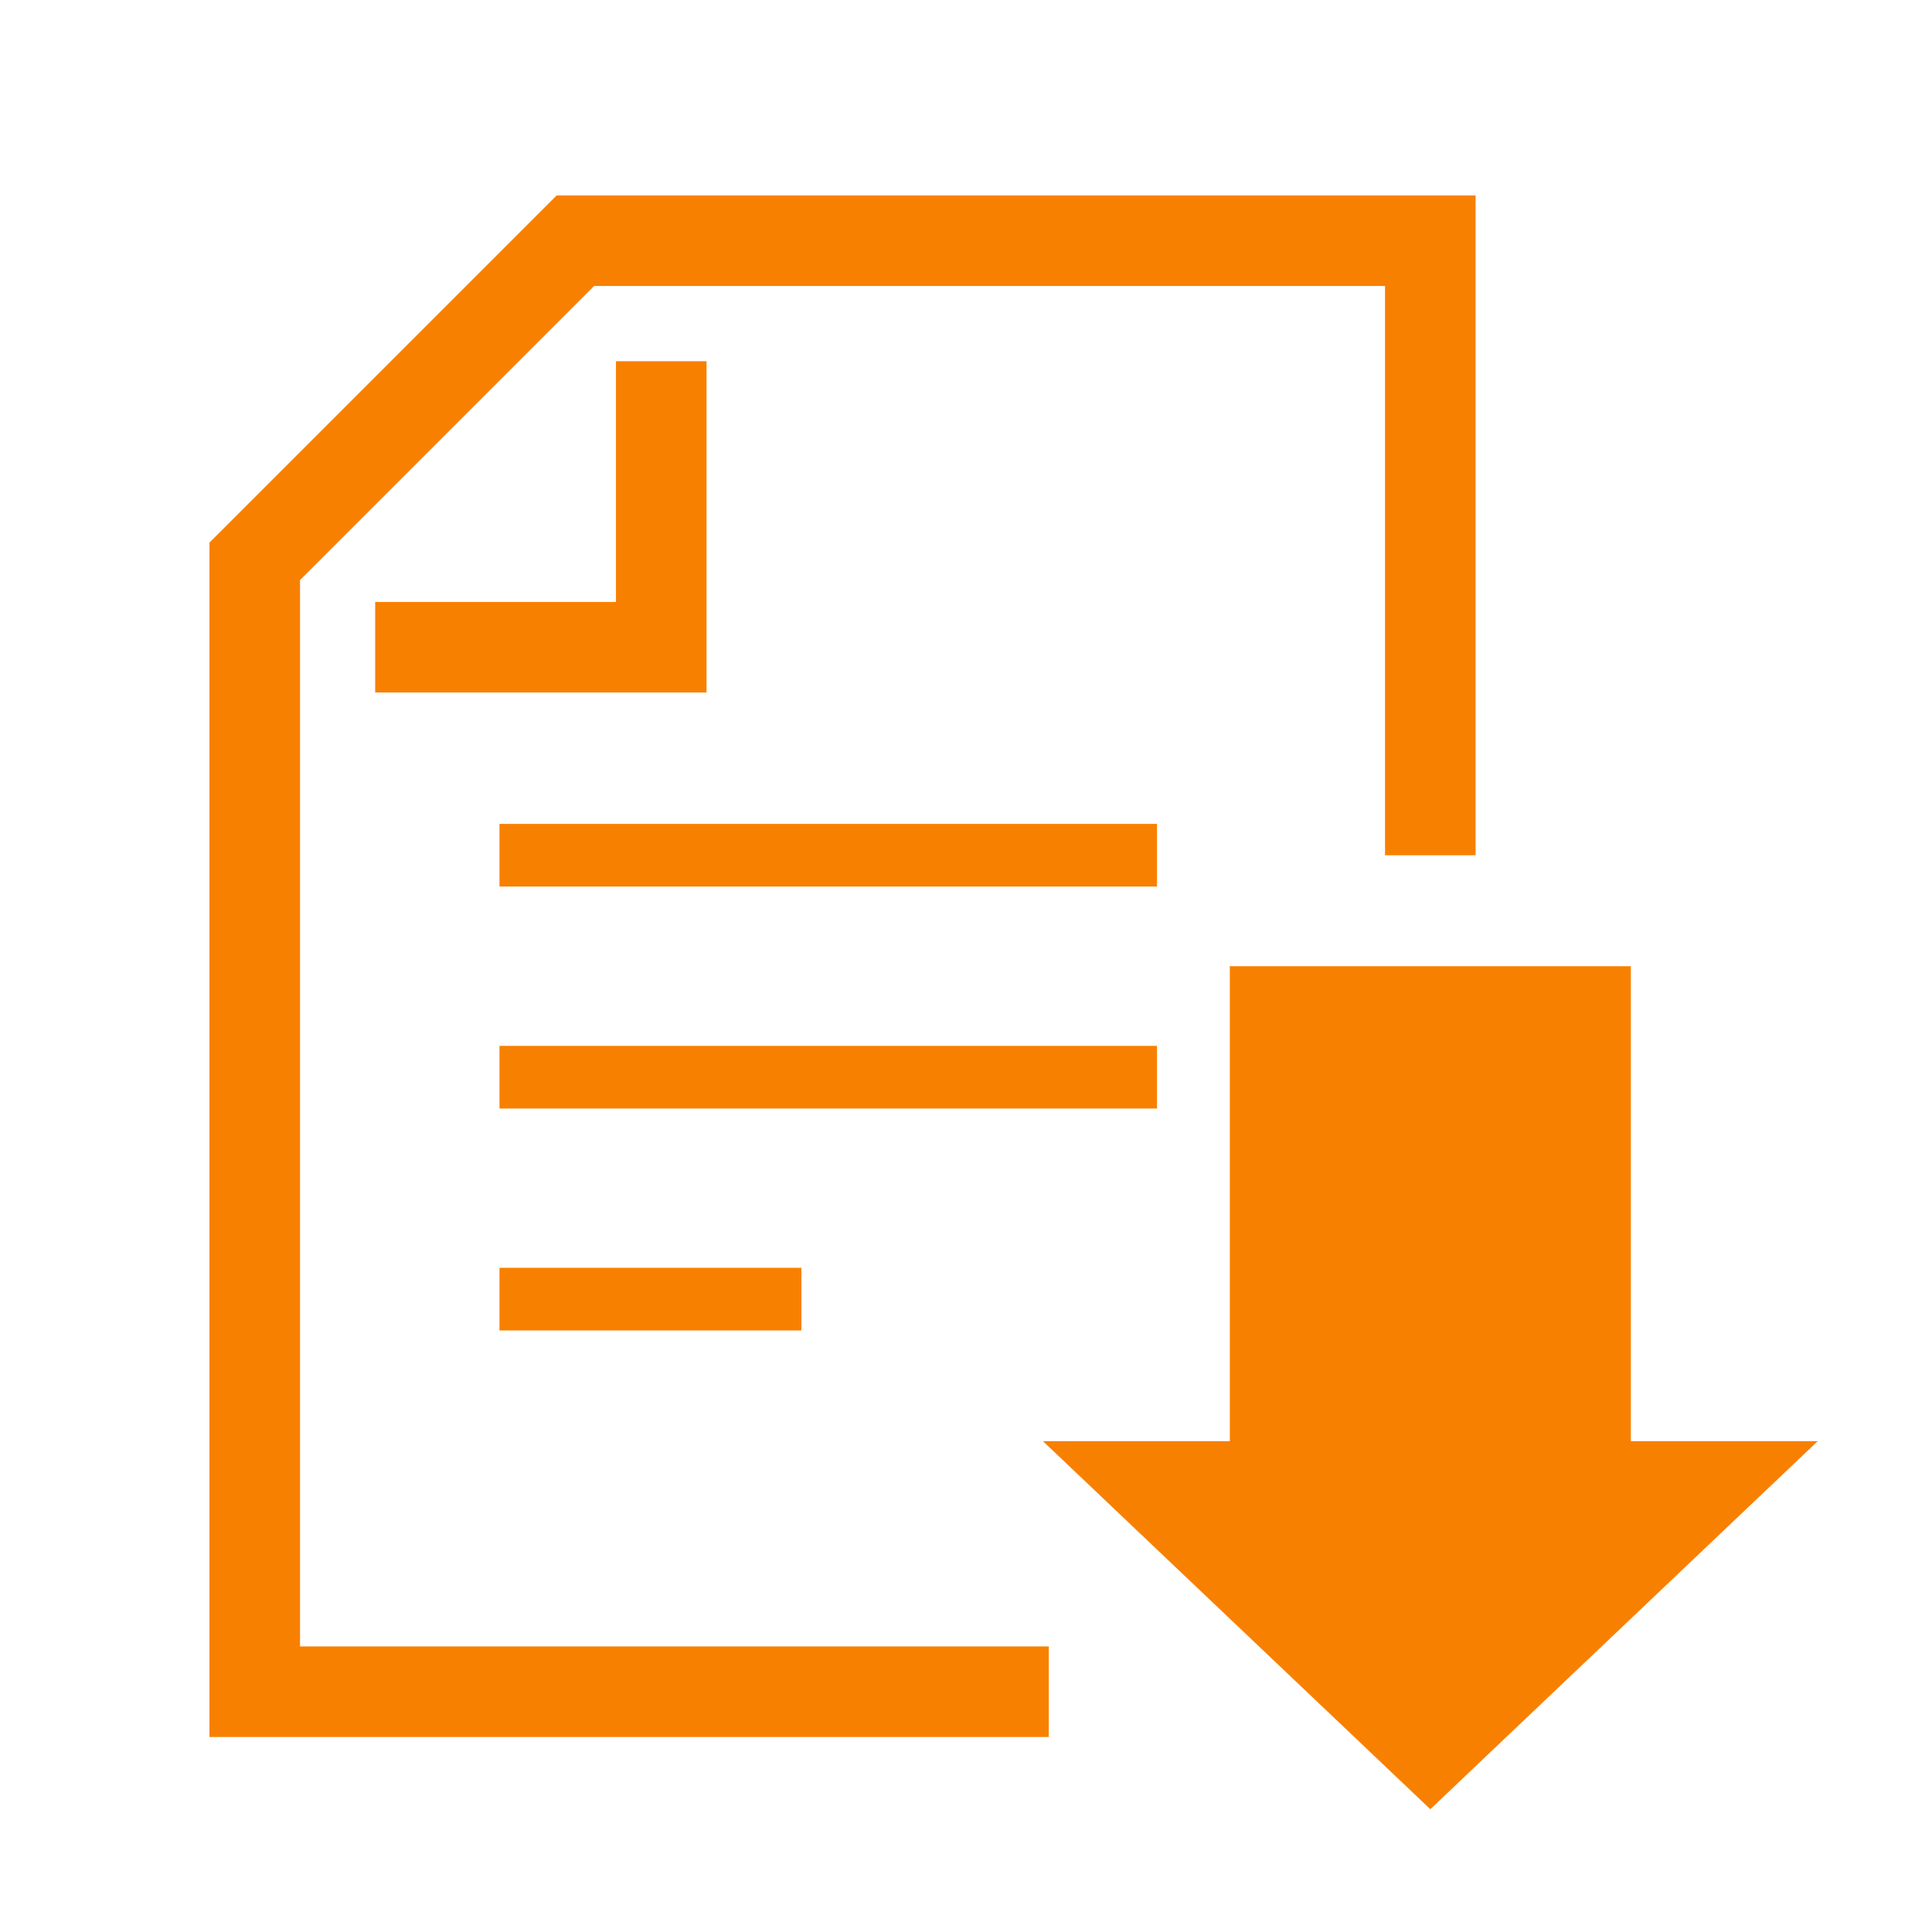
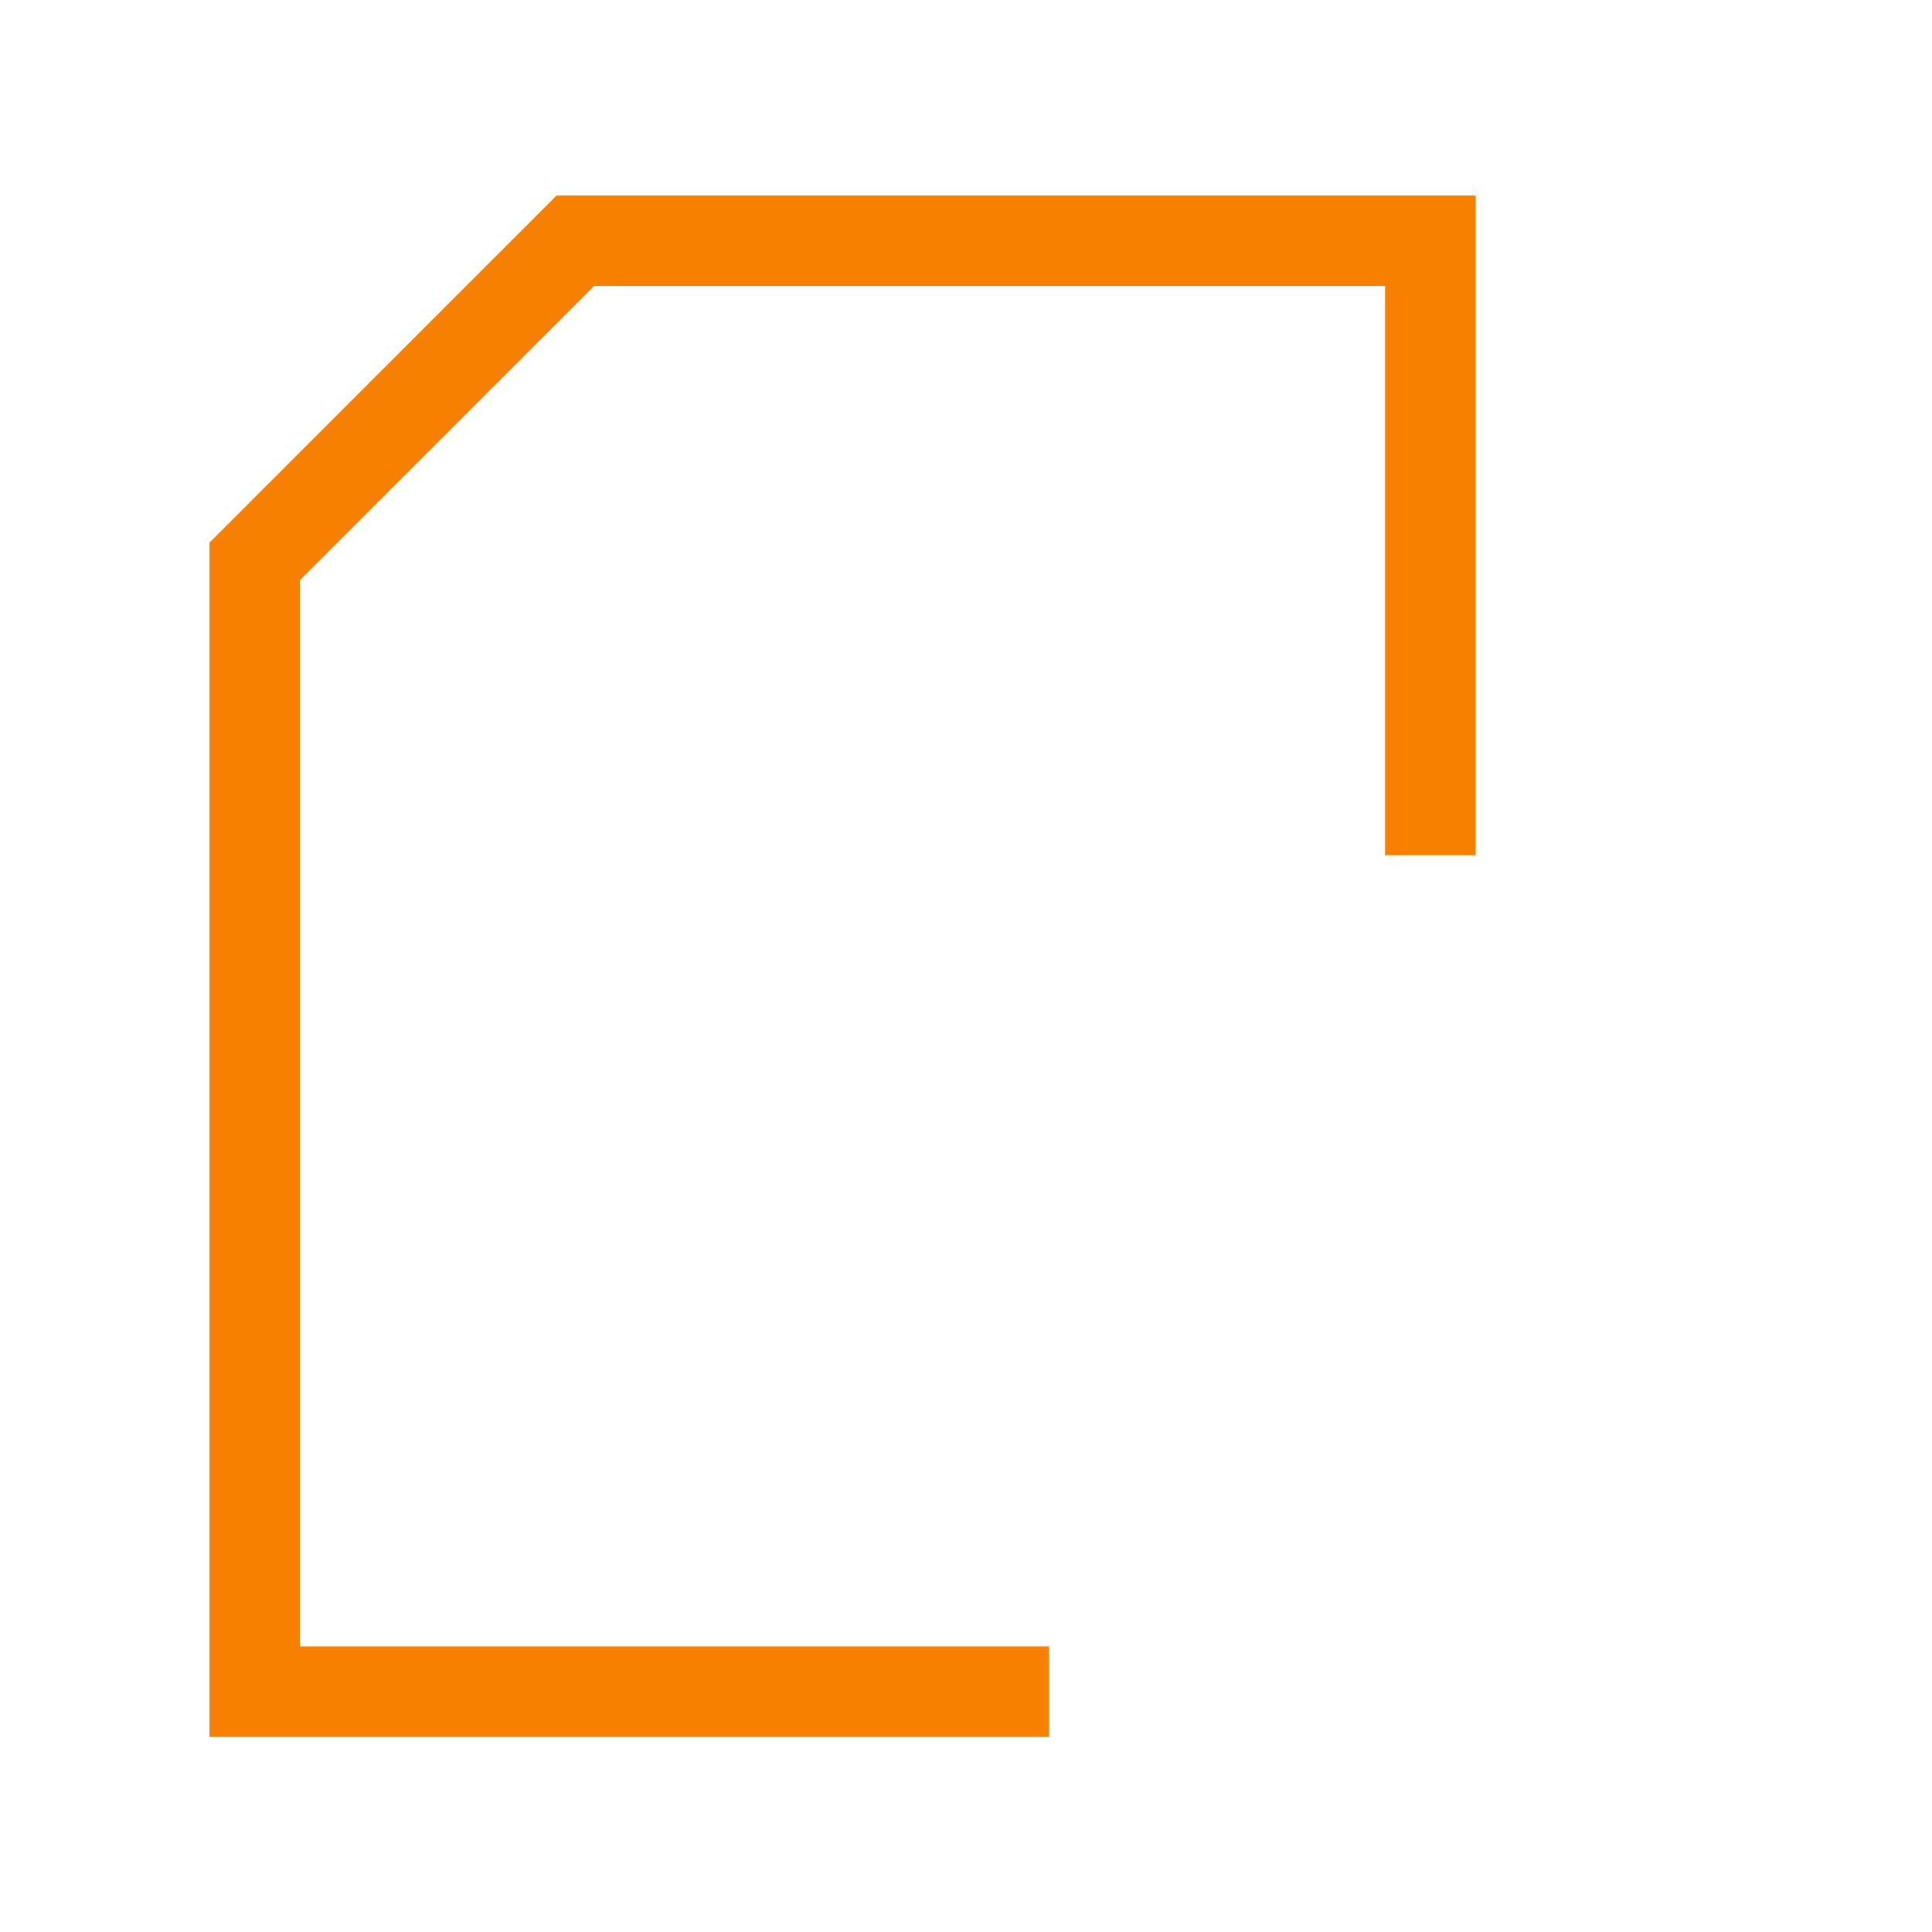
<svg xmlns="http://www.w3.org/2000/svg" id="レイヤー_1のコピー" data-name="レイヤー 1のコピー" viewBox="0 0 512 512">
  <defs>
    <style>.cls-1{fill:#f88000}</style>
  </defs>
  <path class="cls-1" d="M277.94 460.32H55.51V143.79l92-91.99h243.54v174.85h-24V75.79H157.44l-77.93 77.94v282.59h198.43v24z" />
-   <path class="cls-1" d="M432.19 381.92V256.06H325.91v125.86h-49.53l102.67 97.54 102.67-97.54h-49.53zM187.24 183.52H99.43v-23.99h63.81V95.72h24v87.8zM132.37 218.34h174.25v16.61H132.37zM132.37 277.16h174.25v16.61H132.37zM132.37 335.98h80.01v16.61h-80.01z" />
  <path fill="none" d="M0 0h512v512H0z" />
</svg>